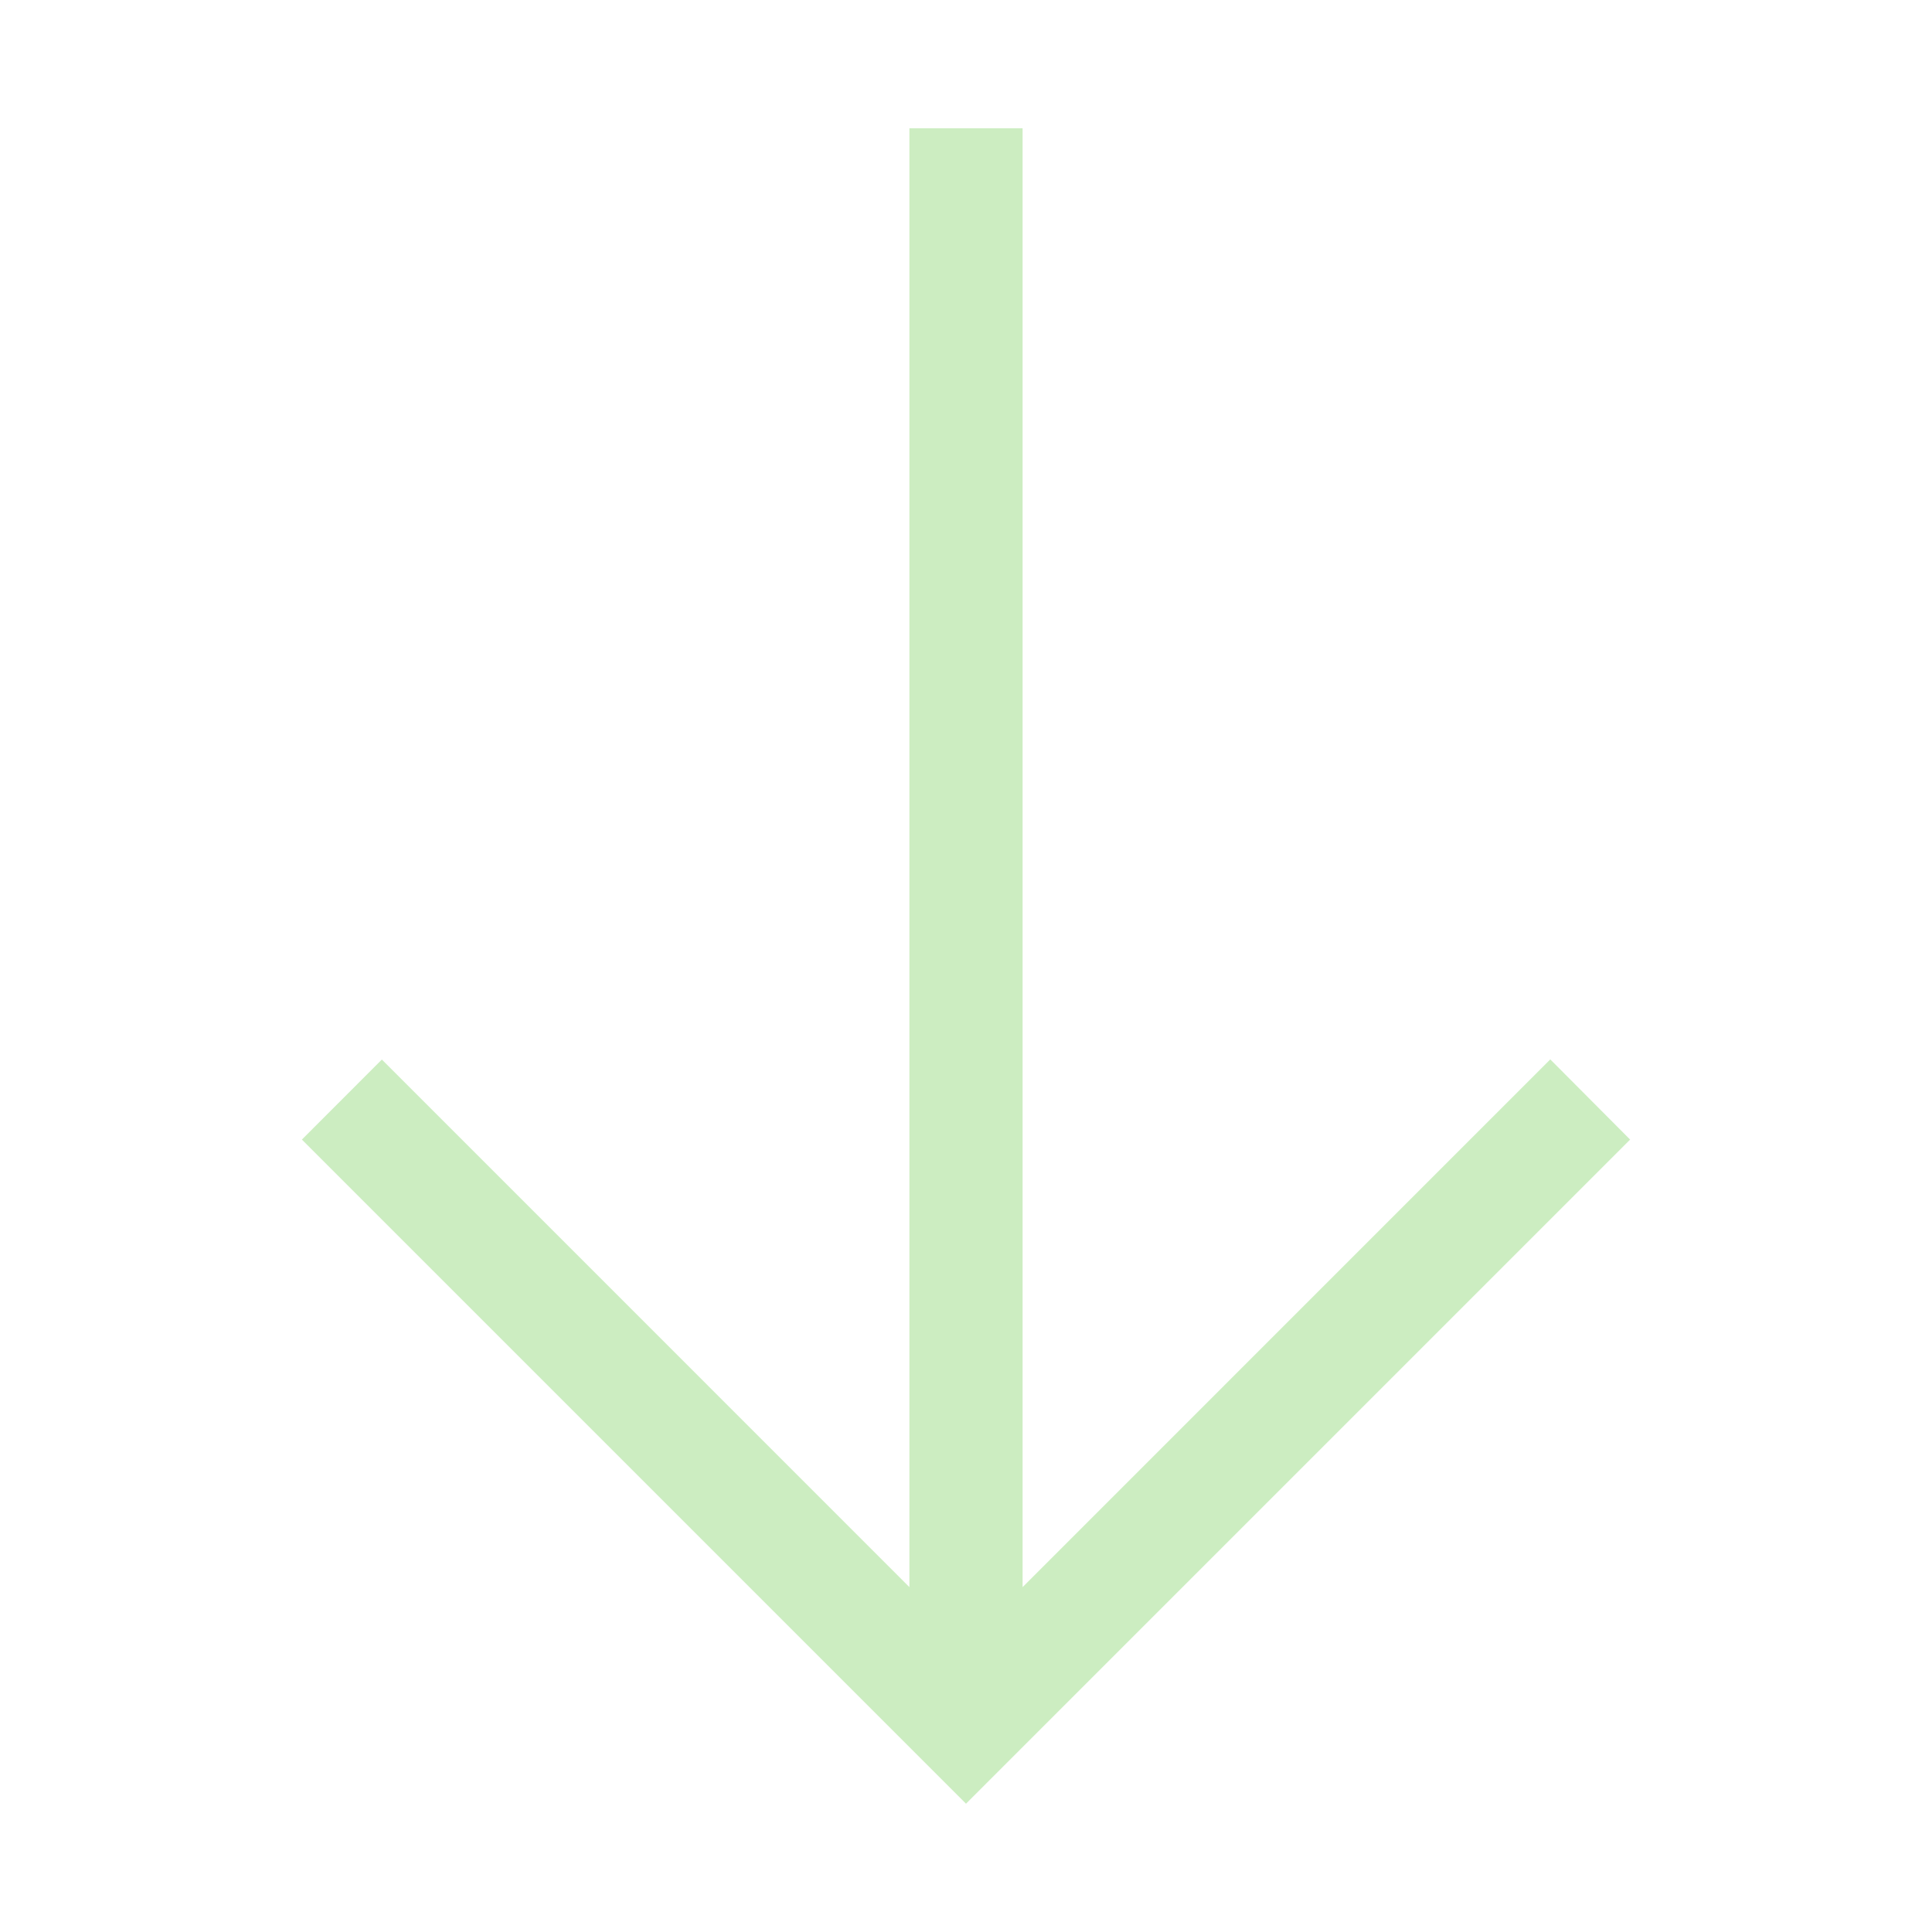
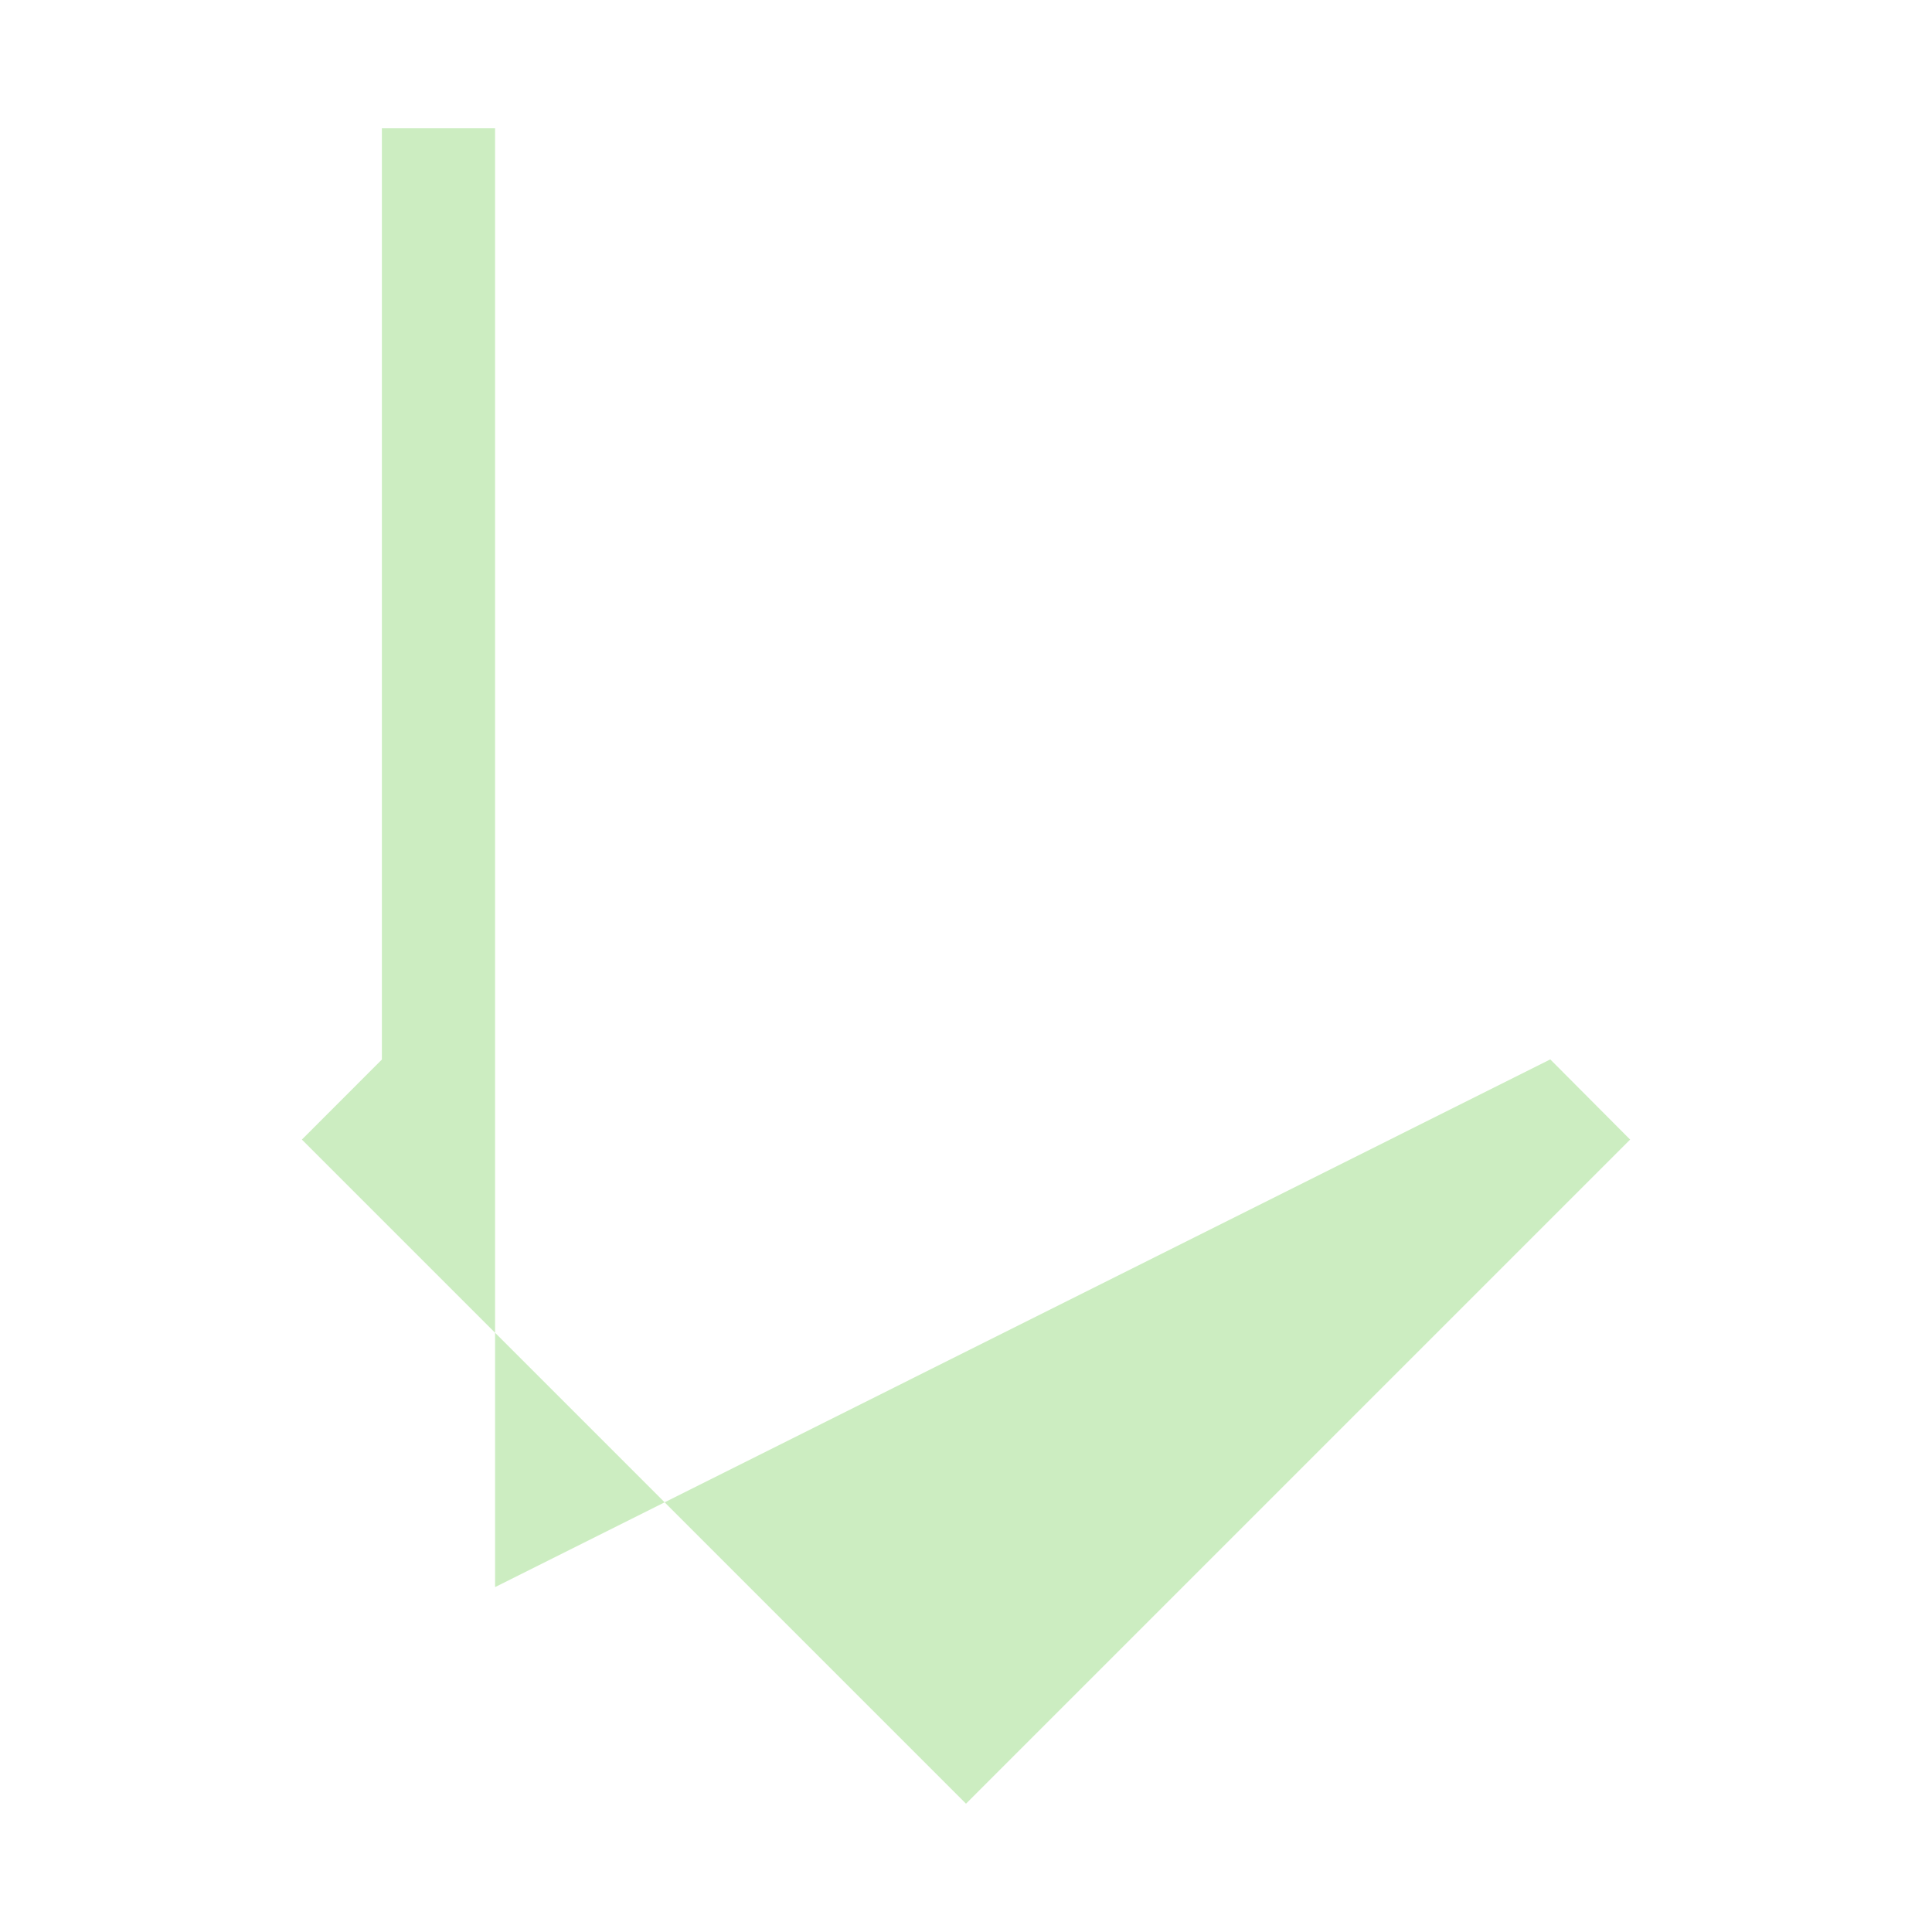
<svg xmlns="http://www.w3.org/2000/svg" data-name="Layer 1" id="Layer_1" viewBox="0 0 512 512">
-   <path d="M256,478,80,302l21.2-21.21L241,420.6V34h30V420.6L410.84,280.75,432,302Z" fill="#ccedc1" opacity="1" original-fill="#ccedc1" />
+   <path d="M256,478,80,302l21.2-21.21V34h30V420.6L410.84,280.75,432,302Z" fill="#ccedc1" opacity="1" original-fill="#ccedc1" />
</svg>